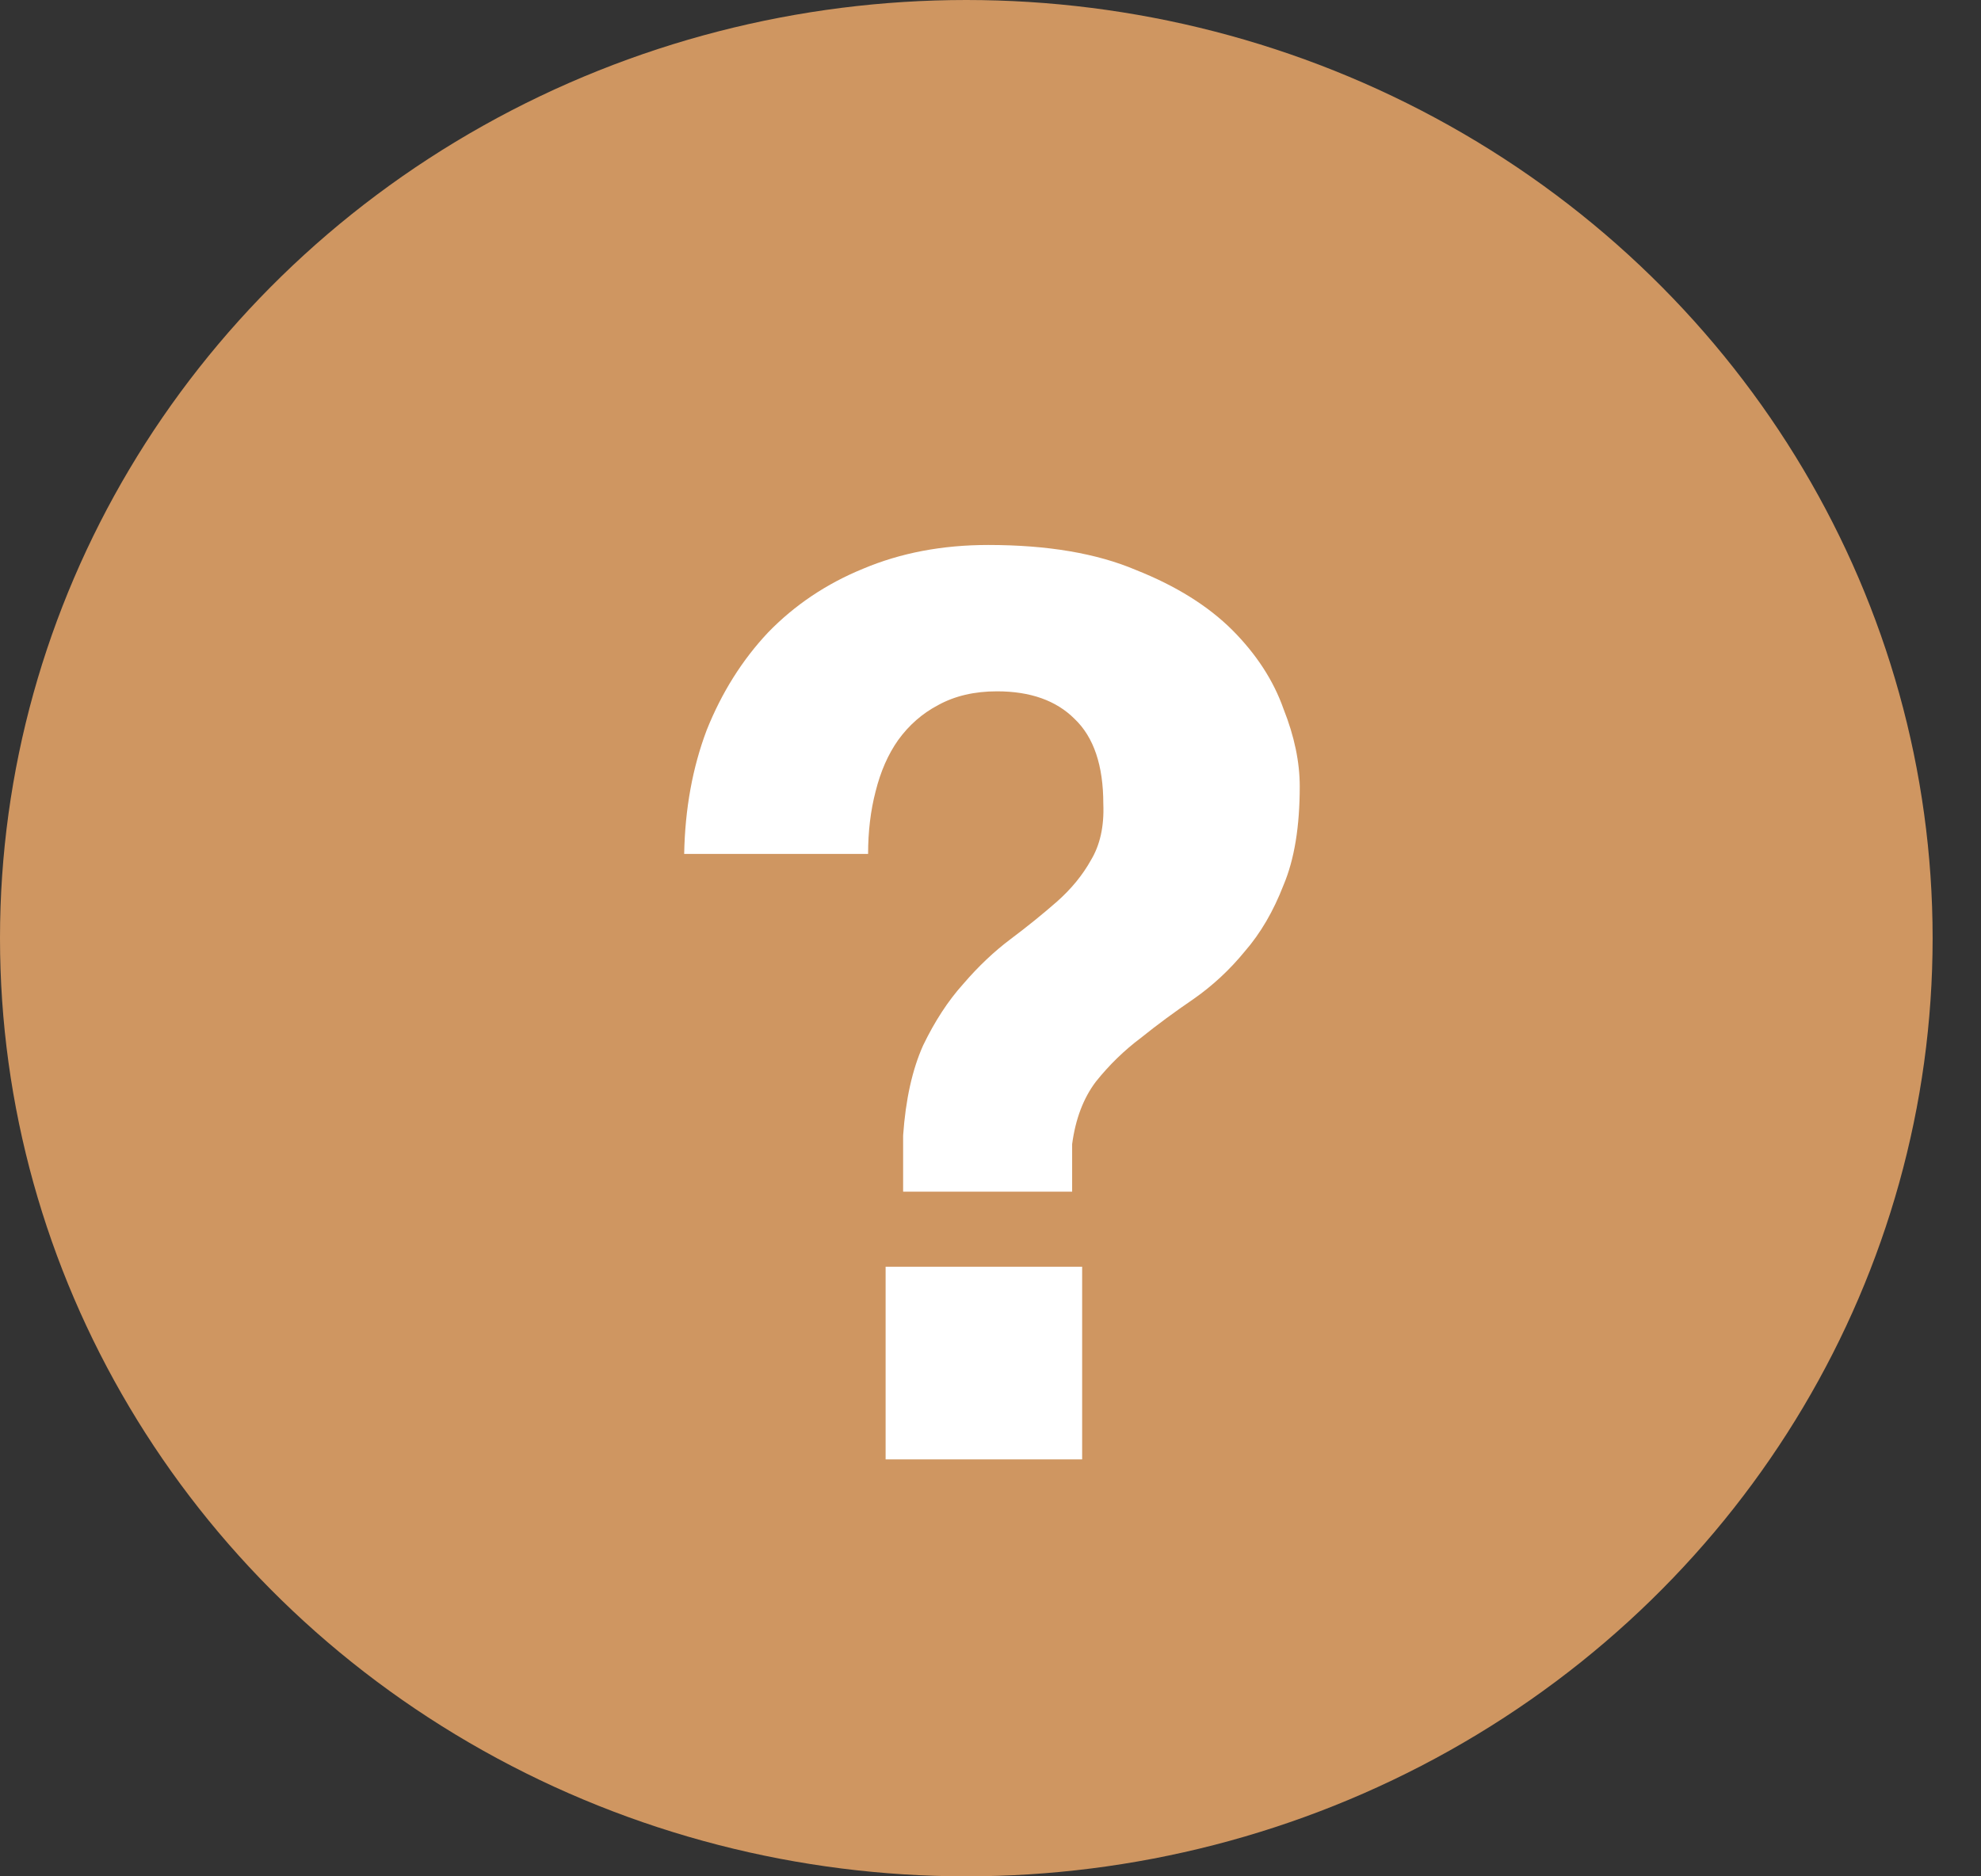
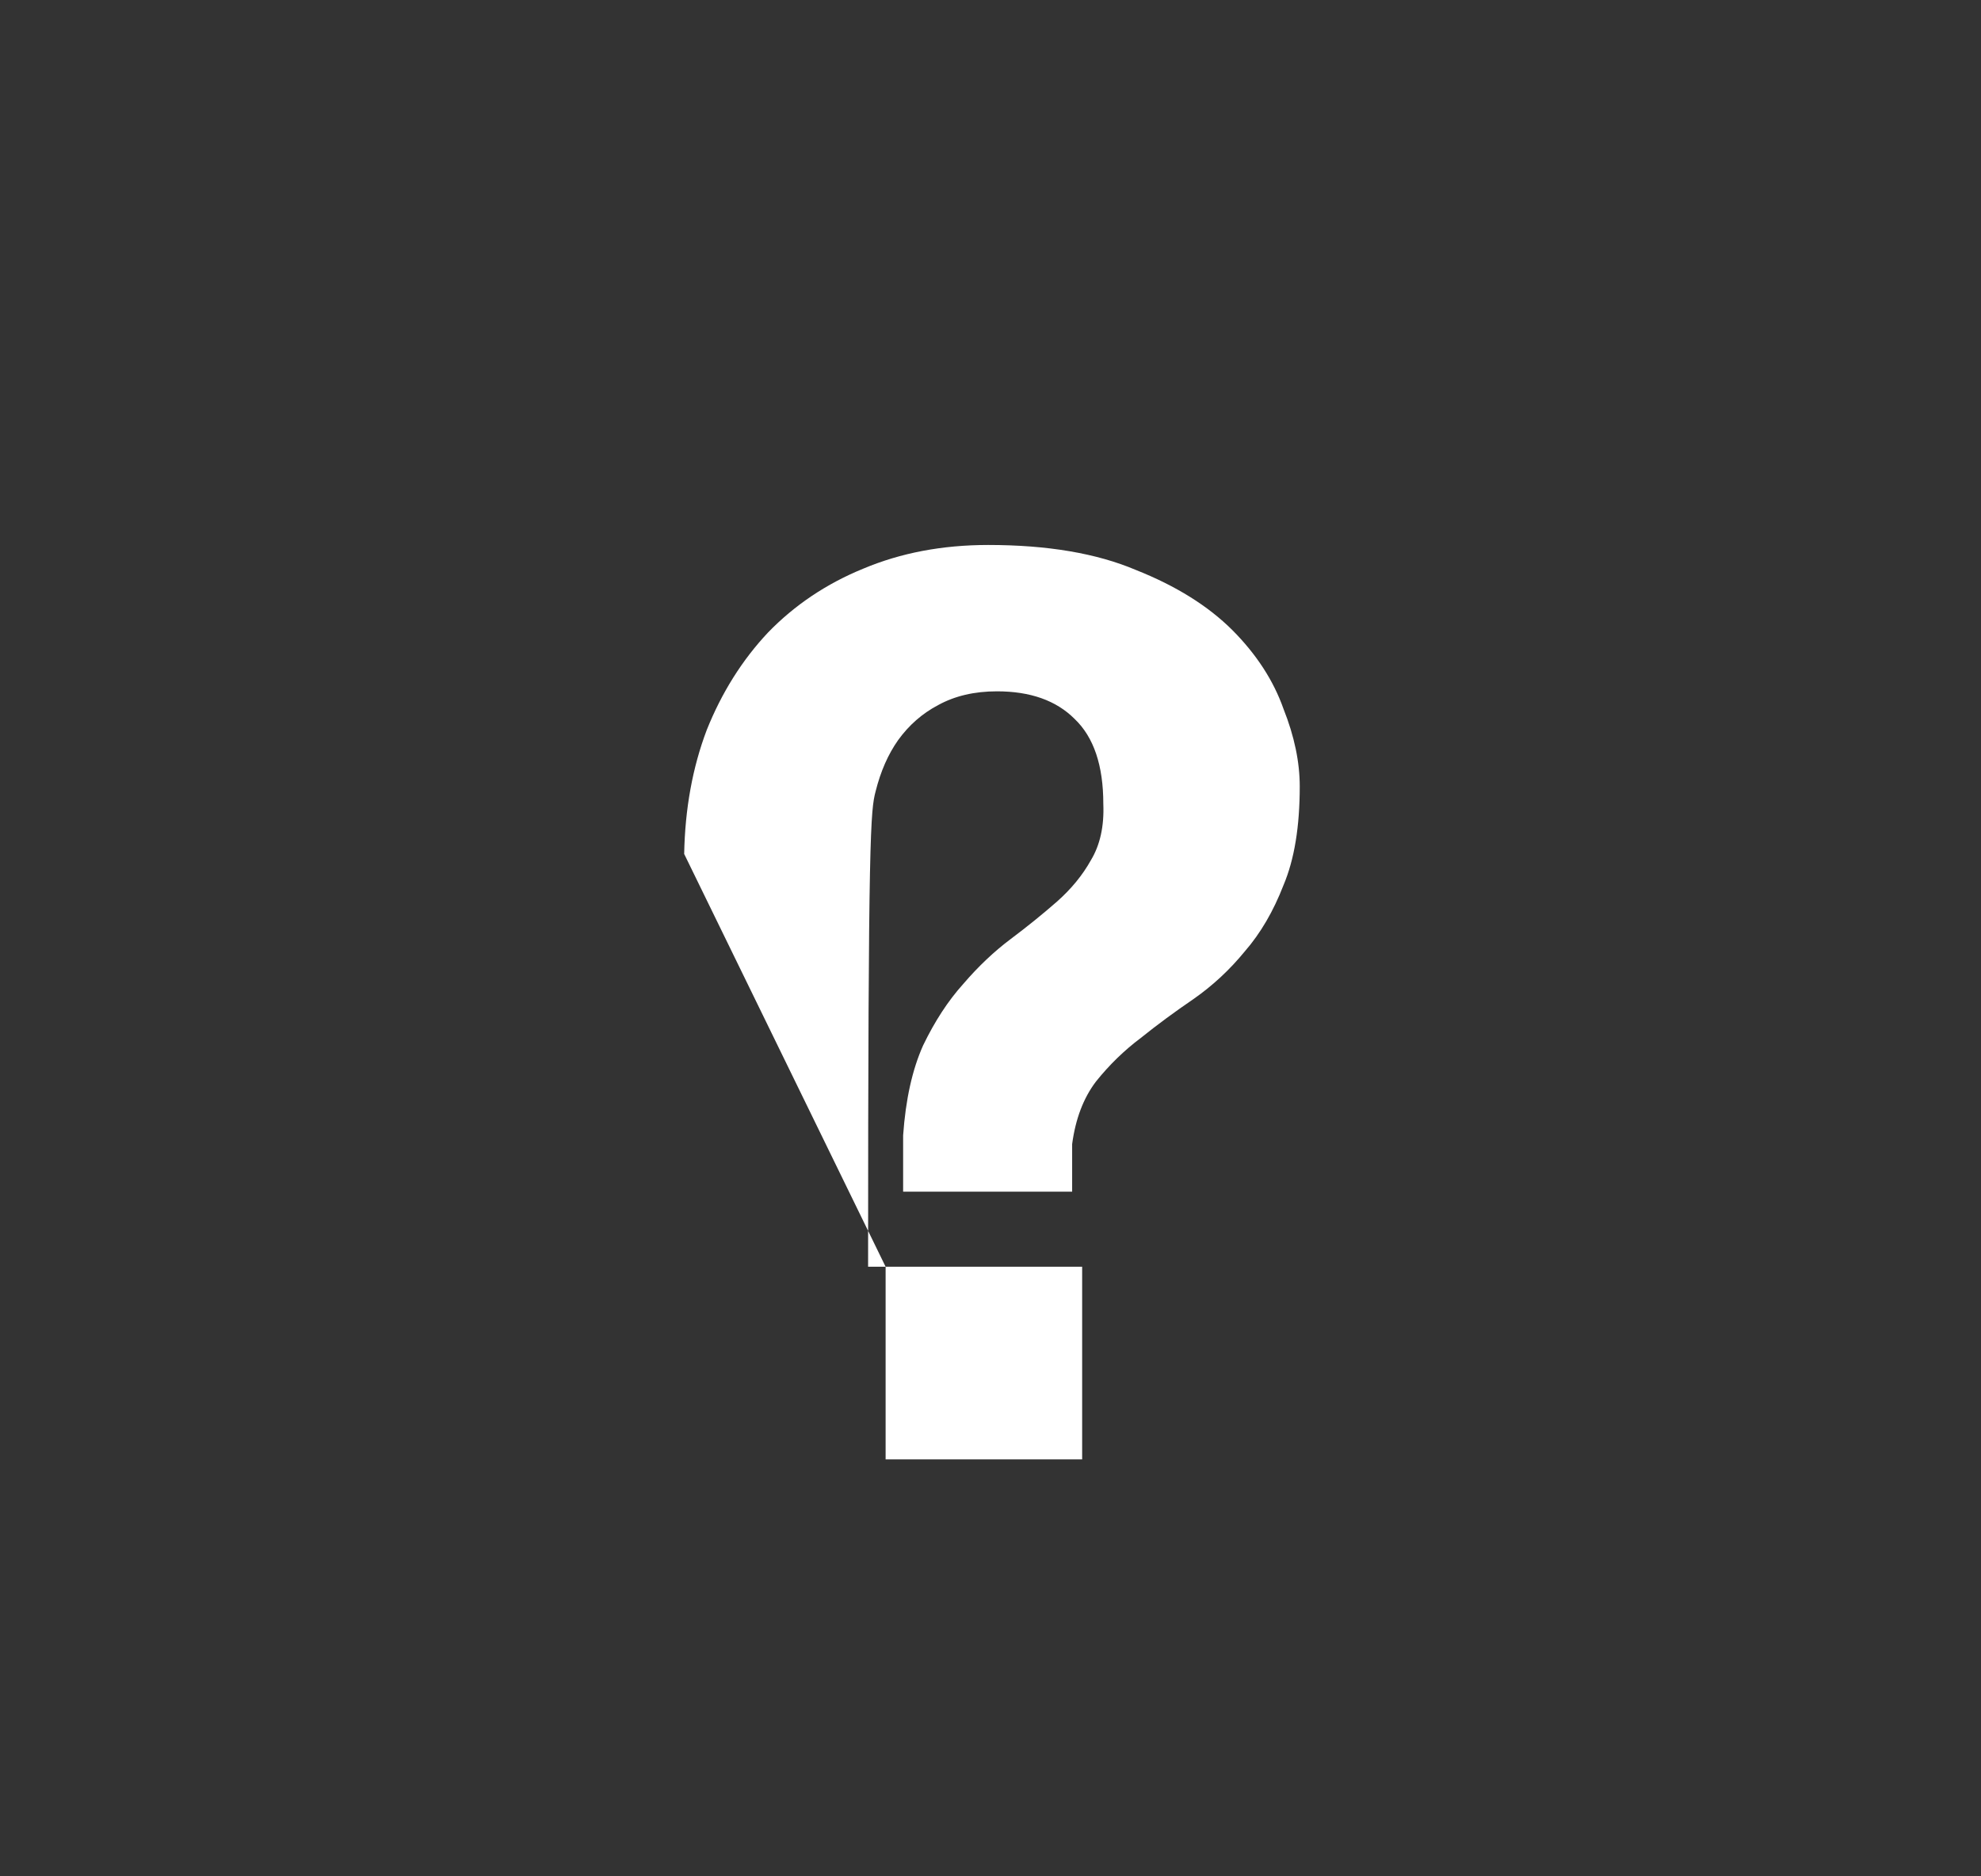
<svg xmlns="http://www.w3.org/2000/svg" width="19" height="18" viewBox="0 0 19 18" fill="none">
  <rect x="0" y="0" width="19" height="18" fill="#333333" stroke="none" />
-   <ellipse cx="9.268" cy="9" rx="9.268" ry="9" fill="#CF9661" />
-   <path d="M8.494 12.152V14H10.379V12.152H8.494ZM6.562 8.192H8.326C8.326 7.976 8.35 7.776 8.398 7.592C8.446 7.4 8.518 7.236 8.614 7.1C8.718 6.956 8.846 6.844 8.998 6.764C9.158 6.676 9.346 6.632 9.562 6.632C9.882 6.632 10.13 6.72 10.306 6.896C10.491 7.072 10.582 7.344 10.582 7.712C10.591 7.928 10.55 8.108 10.463 8.252C10.383 8.396 10.274 8.528 10.139 8.648C10.002 8.768 9.854 8.888 9.694 9.008C9.534 9.128 9.382 9.272 9.238 9.44C9.094 9.6 8.966 9.796 8.854 10.028C8.75 10.26 8.686 10.548 8.662 10.892V11.432H10.283V10.976C10.315 10.736 10.39 10.536 10.511 10.376C10.639 10.216 10.783 10.076 10.943 9.956C11.102 9.828 11.271 9.704 11.447 9.584C11.63 9.456 11.794 9.304 11.938 9.128C12.091 8.952 12.214 8.74 12.31 8.492C12.415 8.244 12.466 7.928 12.466 7.544C12.466 7.312 12.415 7.064 12.31 6.8C12.214 6.528 12.05 6.276 11.819 6.044C11.586 5.812 11.278 5.62 10.895 5.468C10.518 5.308 10.046 5.228 9.478 5.228C9.038 5.228 8.638 5.304 8.278 5.456C7.926 5.6 7.622 5.804 7.366 6.068C7.118 6.332 6.922 6.644 6.778 7.004C6.642 7.364 6.57 7.76 6.562 8.192Z" fill="white" />
+   <path d="M8.494 12.152V14H10.379V12.152H8.494ZH8.326C8.326 7.976 8.35 7.776 8.398 7.592C8.446 7.4 8.518 7.236 8.614 7.1C8.718 6.956 8.846 6.844 8.998 6.764C9.158 6.676 9.346 6.632 9.562 6.632C9.882 6.632 10.13 6.72 10.306 6.896C10.491 7.072 10.582 7.344 10.582 7.712C10.591 7.928 10.55 8.108 10.463 8.252C10.383 8.396 10.274 8.528 10.139 8.648C10.002 8.768 9.854 8.888 9.694 9.008C9.534 9.128 9.382 9.272 9.238 9.44C9.094 9.6 8.966 9.796 8.854 10.028C8.75 10.26 8.686 10.548 8.662 10.892V11.432H10.283V10.976C10.315 10.736 10.39 10.536 10.511 10.376C10.639 10.216 10.783 10.076 10.943 9.956C11.102 9.828 11.271 9.704 11.447 9.584C11.63 9.456 11.794 9.304 11.938 9.128C12.091 8.952 12.214 8.74 12.31 8.492C12.415 8.244 12.466 7.928 12.466 7.544C12.466 7.312 12.415 7.064 12.31 6.8C12.214 6.528 12.05 6.276 11.819 6.044C11.586 5.812 11.278 5.62 10.895 5.468C10.518 5.308 10.046 5.228 9.478 5.228C9.038 5.228 8.638 5.304 8.278 5.456C7.926 5.6 7.622 5.804 7.366 6.068C7.118 6.332 6.922 6.644 6.778 7.004C6.642 7.364 6.57 7.76 6.562 8.192Z" fill="white" />
</svg>